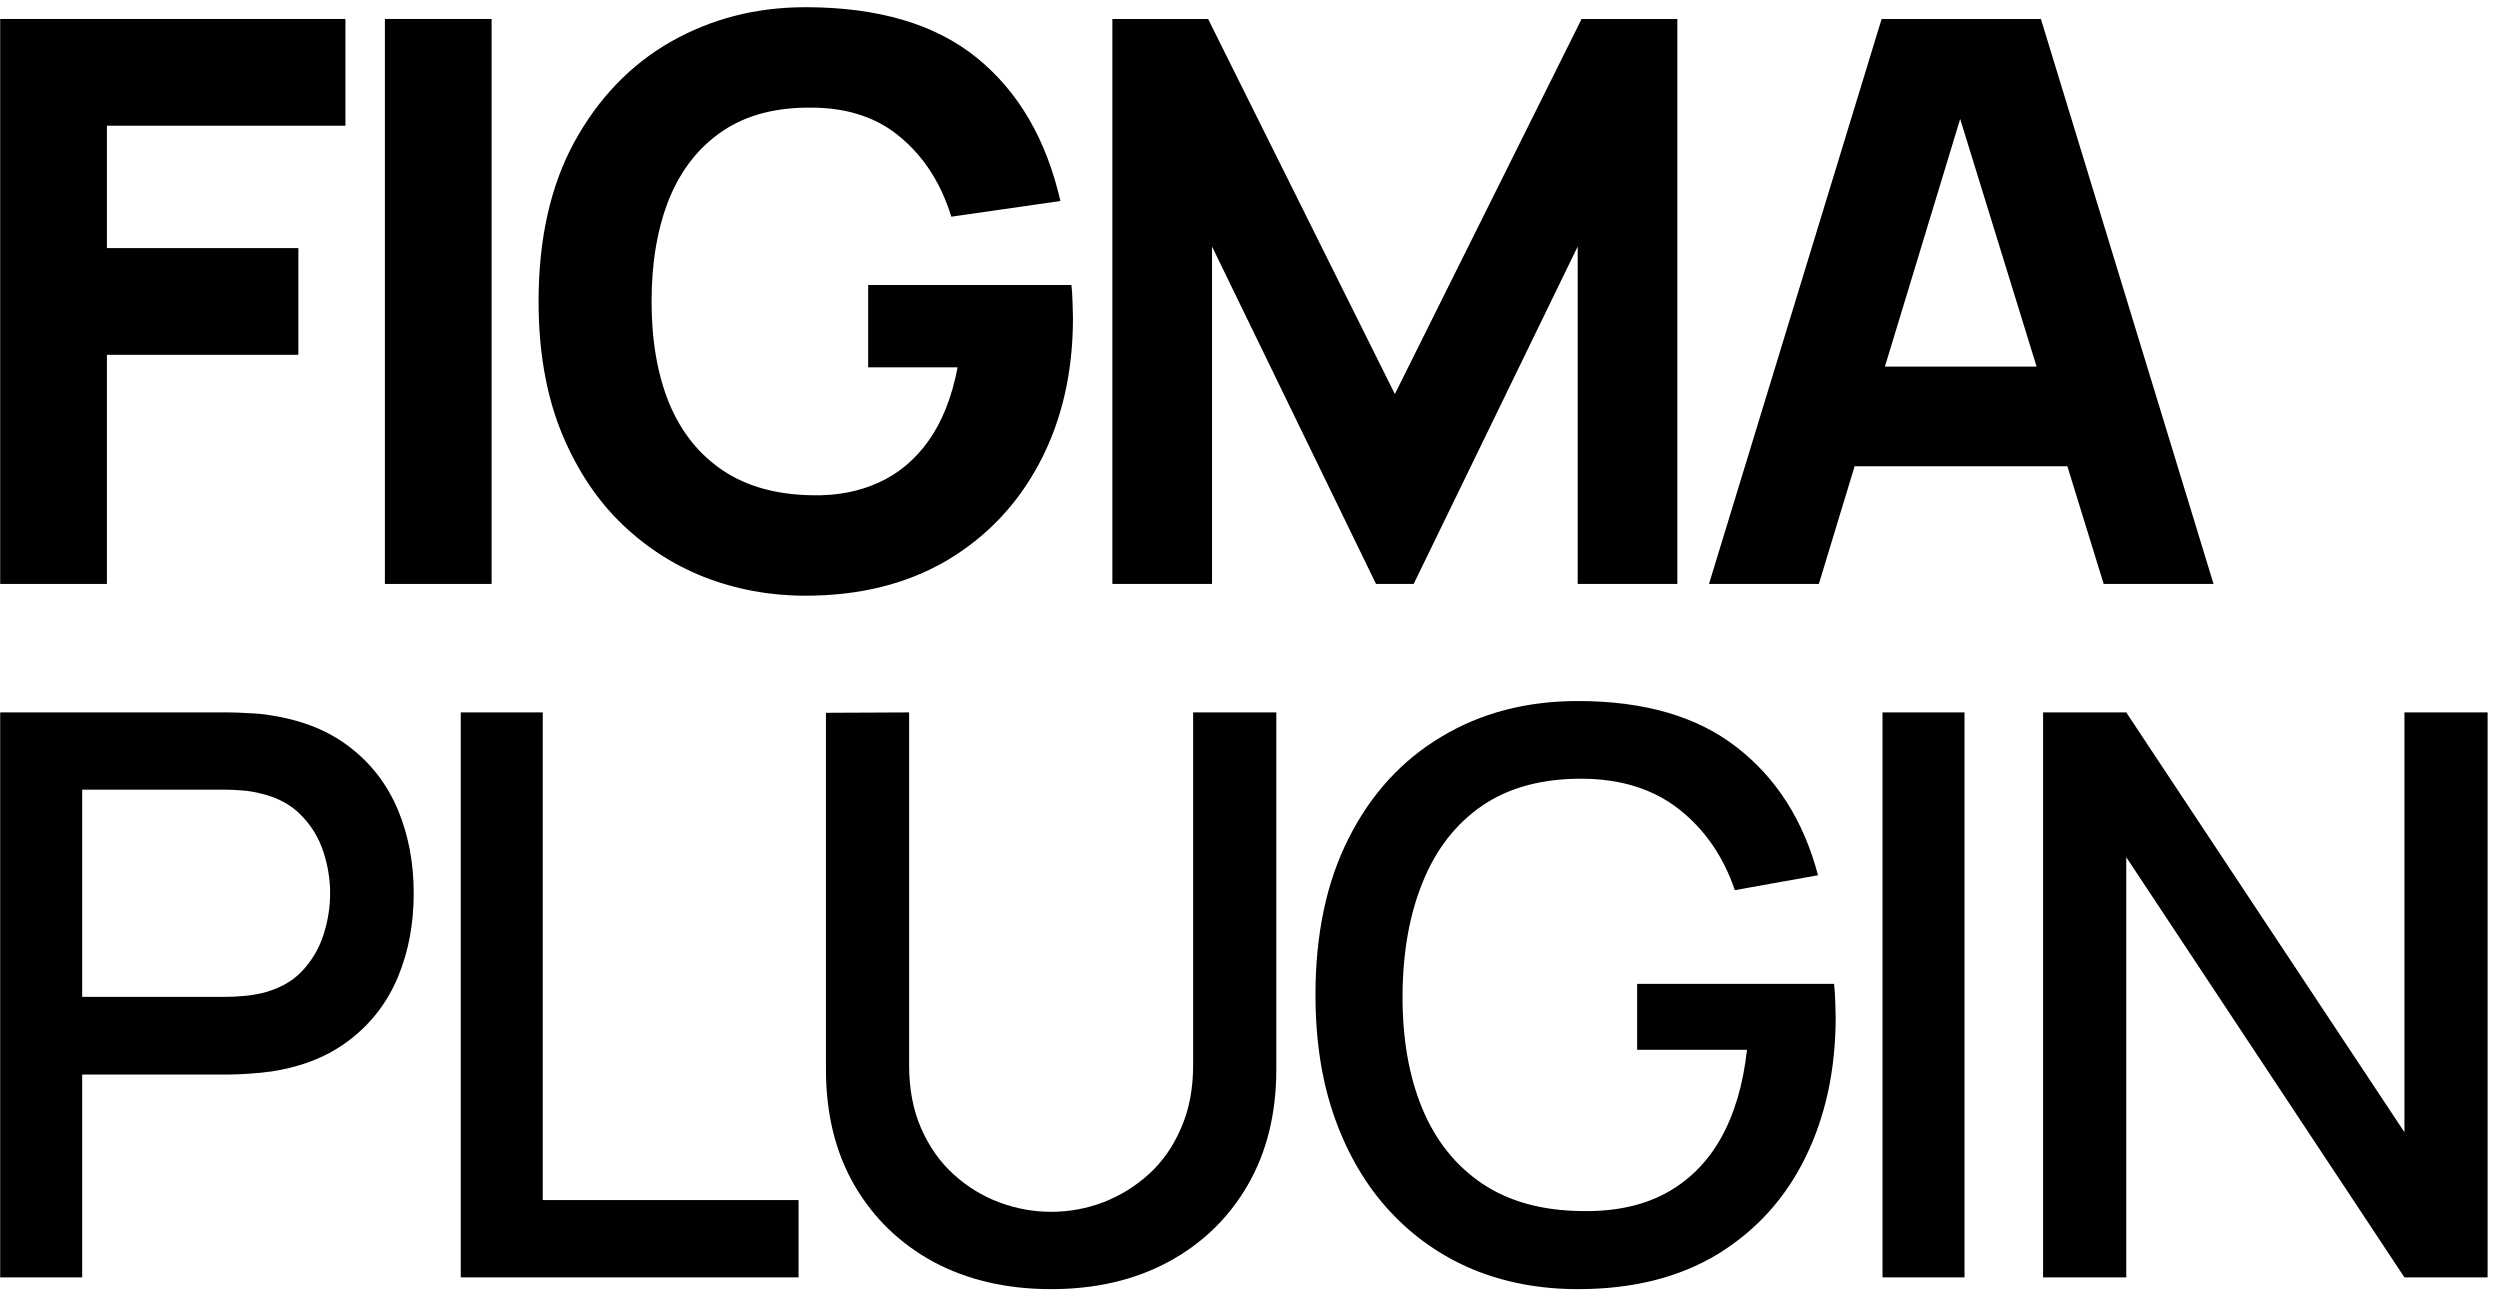
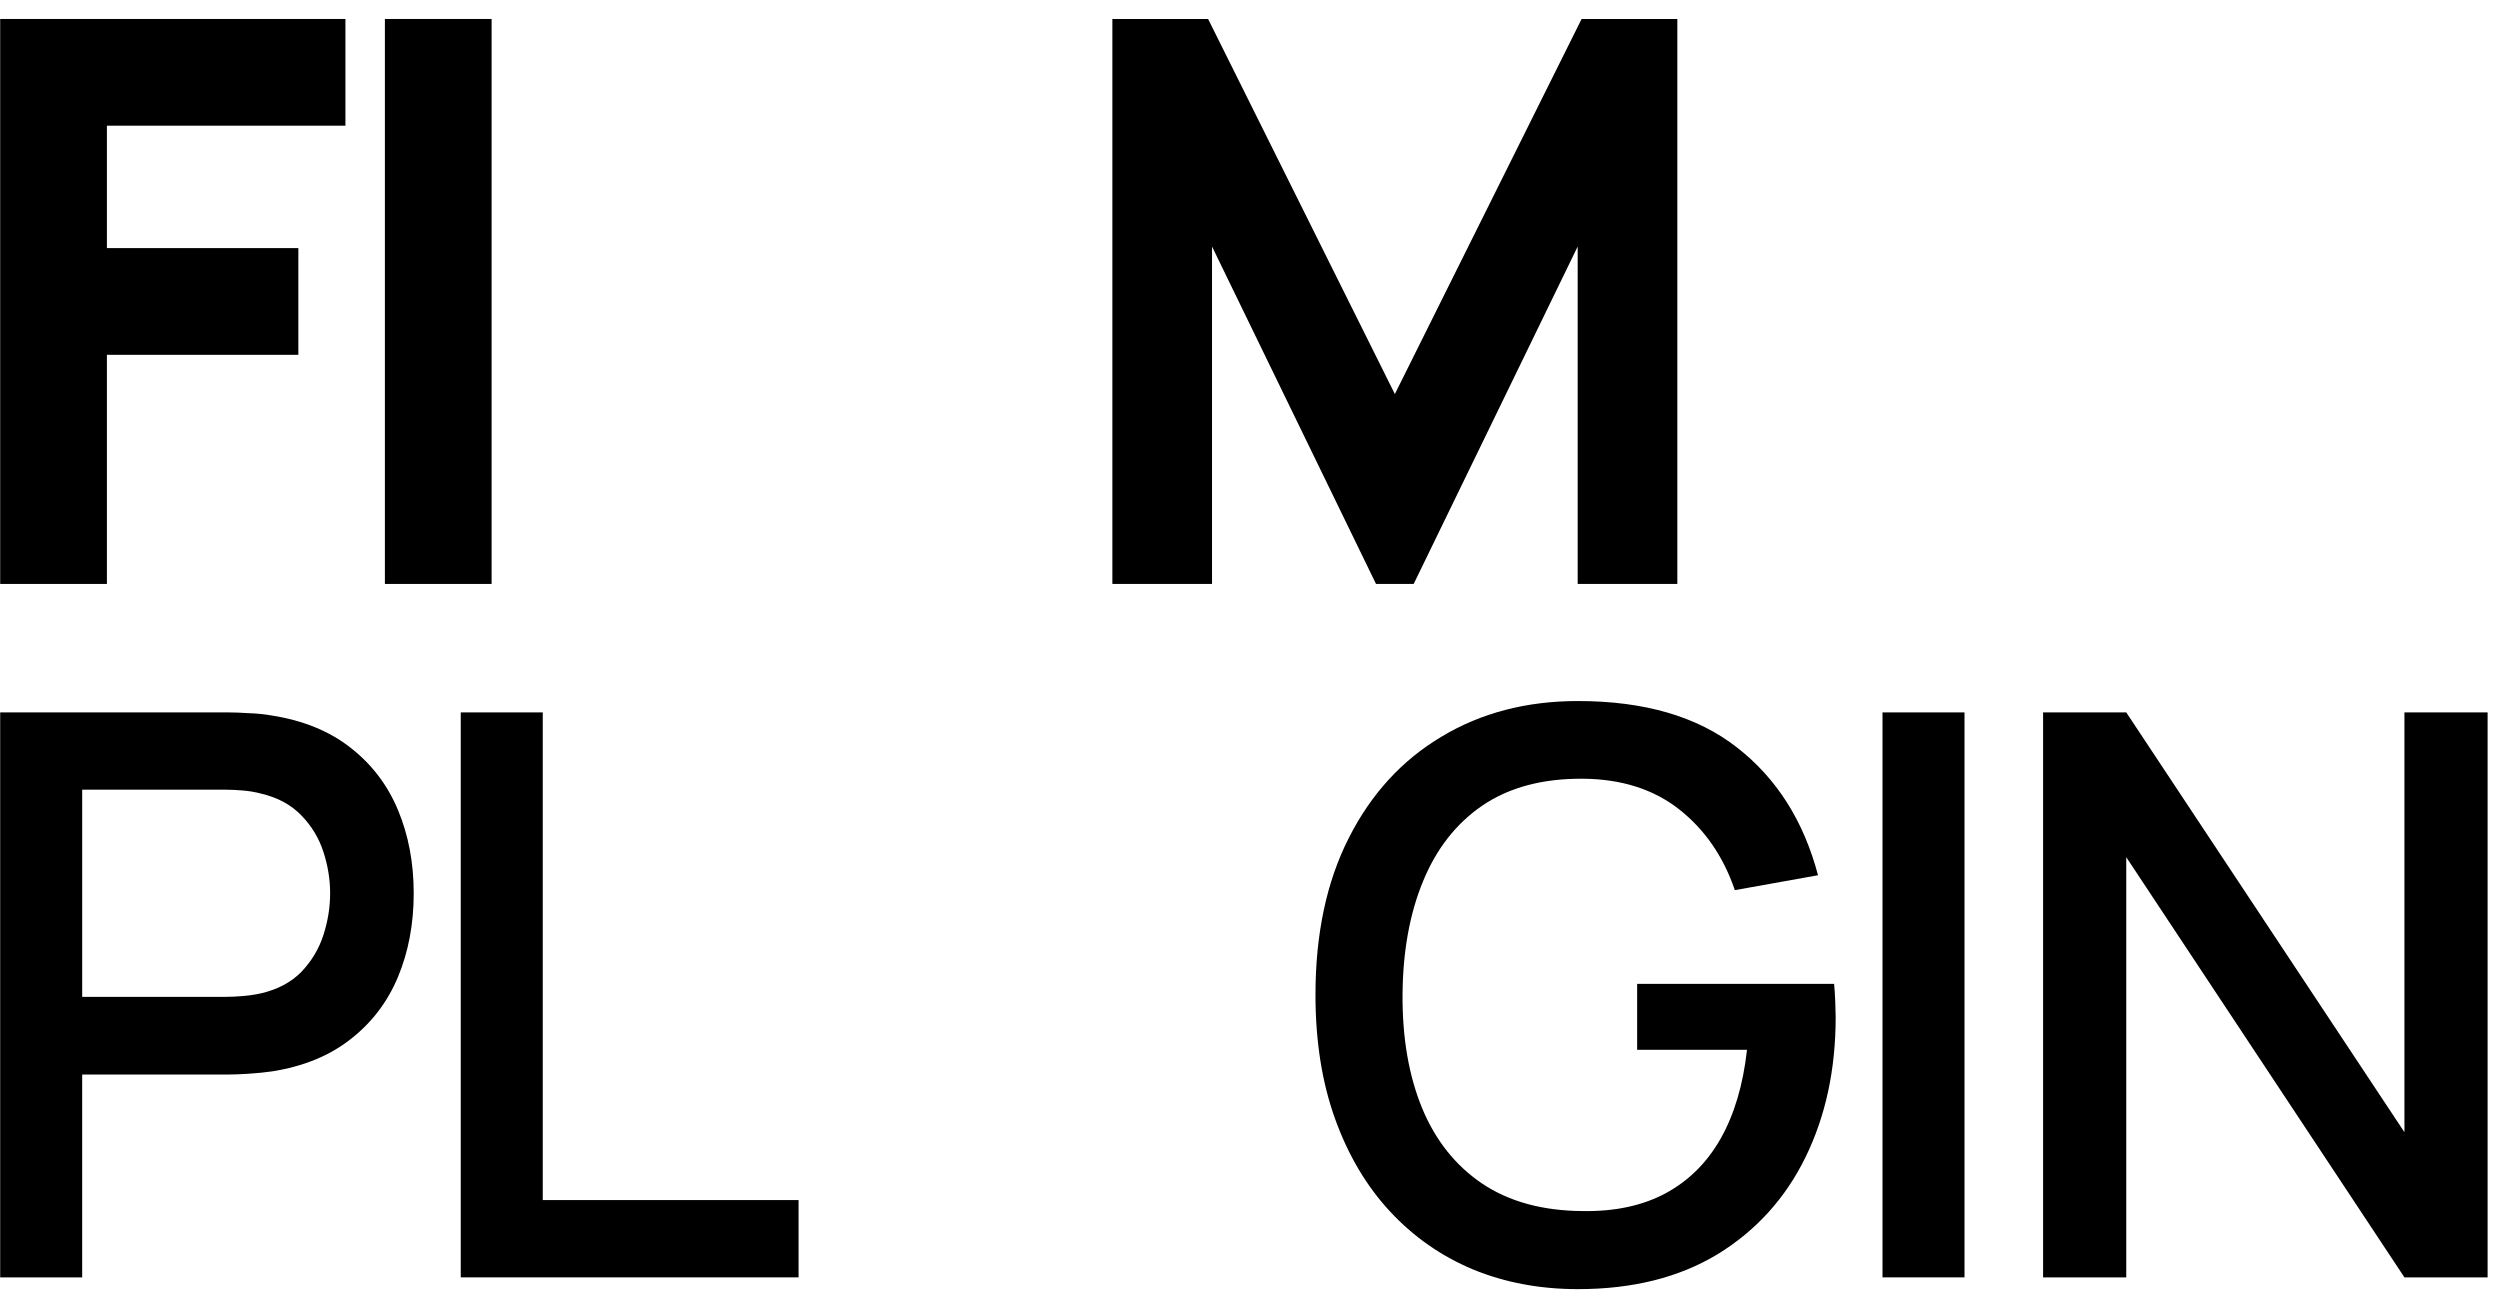
<svg xmlns="http://www.w3.org/2000/svg" fill="none" height="71" viewBox="0 0 137 71" width="137">
  <g fill="#000">
    <path d="m111.961 70v-30.96h4.558l15.244 23.005v-23.005h4.558v30.96h-4.558l-15.244-23.026v23.026z" />
    <path d="m103.161 70v-30.96h4.494v30.96z" />
    <path d="m86.471 70.645c-2.078 0-3.992-.358-5.74-1.075-1.749-.731-3.268-1.792-4.558-3.182s-2.293-3.082-3.01-5.074-1.075-4.257-1.075-6.794c0-3.34.609-6.206 1.827-8.6 1.218-2.408 2.91-4.257 5.074-5.547 2.164-1.304 4.658-1.956 7.482-1.956 3.641 0 6.543.846 8.707 2.537 2.179 1.691 3.662 4.028 4.45 7.009l-4.558.817c-.631-1.849-1.648-3.325-3.053-4.429s-3.168-1.663-5.289-1.677c-2.193-.014-4.021.473-5.482 1.462-1.448.989-2.537 2.379-3.268 4.171-.731 1.777-1.104 3.849-1.118 6.213s.344 4.436 1.075 6.213c.731 1.763 1.827 3.139 3.289 4.128 1.476.989 3.311 1.491 5.504 1.505 1.763.029 3.275-.294 4.537-.968 1.276-.688 2.286-1.691 3.031-3.01s1.226-2.938 1.44-4.859h-6.02v-3.612h10.793c.029.258.05.602.065 1.032.014.416.021.681.021.795 0 2.867-.552 5.425-1.655 7.676-1.104 2.25-2.709 4.021-4.816 5.311-2.107 1.276-4.658 1.913-7.654 1.913z" />
-     <path d="m57.602 70.645c-2.422 0-4.565-.494-6.428-1.484-1.849-1.003-3.297-2.401-4.343-4.192-1.046-1.806-1.569-3.927-1.569-6.364v-19.544l4.558-.021v19.328c0 1.319.222 2.48.666 3.483.444 1.003 1.039 1.842 1.784 2.515.745.674 1.577 1.183 2.494 1.526.932.344 1.878.516 2.838.516.975 0 1.921-.172 2.838-.516.932-.358 1.77-.874 2.515-1.548.745-.674 1.333-1.512 1.763-2.515.444-1.003.666-2.157.666-3.462v-19.328h4.558v19.565c0 2.422-.523 4.537-1.569 6.343s-2.501 3.211-4.364 4.214c-1.849.989-3.985 1.484-6.407 1.484z" />
    <path d="m25.249 70v-30.96h4.494v26.724h14.018v4.236z" />
    <path d="m.01 70v-30.96h12.513c.301 0 .674.014 1.118.043.444.014.867.057 1.268.129 1.72.272 3.153.86 4.3 1.763 1.161.903 2.028 2.042 2.602 3.418s.86 2.895.86 4.558c0 1.677-.287 3.204-.86 4.58s-1.44 2.515-2.602 3.418c-1.147.903-2.58 1.491-4.3 1.763-.401.057-.831.1-1.29.129-.444.029-.81.043-1.097.043h-8.019v11.116zm4.494-15.373h7.847c.287 0 .602-.014.946-.043.358-.029.695-.079 1.01-.15.917-.215 1.655-.609 2.215-1.183.559-.588.96-1.261 1.204-2.021.244-.76.365-1.519.365-2.279 0-.76-.122-1.512-.365-2.257-.244-.76-.645-1.426-1.204-2-.559-.588-1.297-.989-2.215-1.204-.315-.086-.652-.143-1.01-.172-.344-.029-.659-.043-.946-.043h-7.847z" />
-     <path d="m93.653 32 9.46-30.96h8.729l9.46 30.96h-6.02l-8.428-27.305h1.118l-8.299 27.305zm5.676-6.45v-5.461h16.34v5.461z" />
    <path d="m60.958 32v-30.96h5.246l10.234 20.554 10.234-20.554h5.246v30.96h-5.461v-18.49l-8.987 18.49h-2.064l-8.987-18.49v18.49z" />
-     <path d="m44.135 32.645c-1.949 0-3.805-.344-5.569-1.032-1.763-.702-3.325-1.734-4.687-3.096-1.347-1.362-2.415-3.046-3.204-5.053-.774-2.007-1.161-4.322-1.161-6.944 0-3.426.652-6.335 1.956-8.729 1.319-2.408 3.082-4.243 5.289-5.504 2.222-1.261 4.68-1.892 7.375-1.892 3.985 0 7.117.924 9.396 2.773s3.805 4.465 4.58 7.847l-5.977.86c-.559-1.806-1.476-3.246-2.752-4.321-1.261-1.089-2.881-1.641-4.859-1.655-1.964-.029-3.598.394-4.902 1.268-1.304.874-2.286 2.114-2.946 3.719-.645 1.605-.968 3.483-.968 5.633s.323 4.013.968 5.59c.659 1.577 1.641 2.802 2.946 3.676 1.304.874 2.938 1.326 4.902 1.355 1.333.029 2.537-.201 3.612-.688 1.089-.487 2.007-1.254 2.752-2.3.745-1.046 1.276-2.386 1.591-4.021h-4.902v-4.515h11.137c.029.186.05.516.065.989s.021.745.021.817c0 2.967-.602 5.597-1.806 7.891-1.204 2.293-2.902 4.092-5.096 5.396-2.193 1.29-4.78 1.935-7.761 1.935z" />
    <path d="m21.092 32v-30.96h5.848v30.96z" />
    <path d="m.01 32v-30.96h18.92v5.848h-13.072v6.708h10.492v5.848h-10.492v12.556z" />
  </g>
</svg>